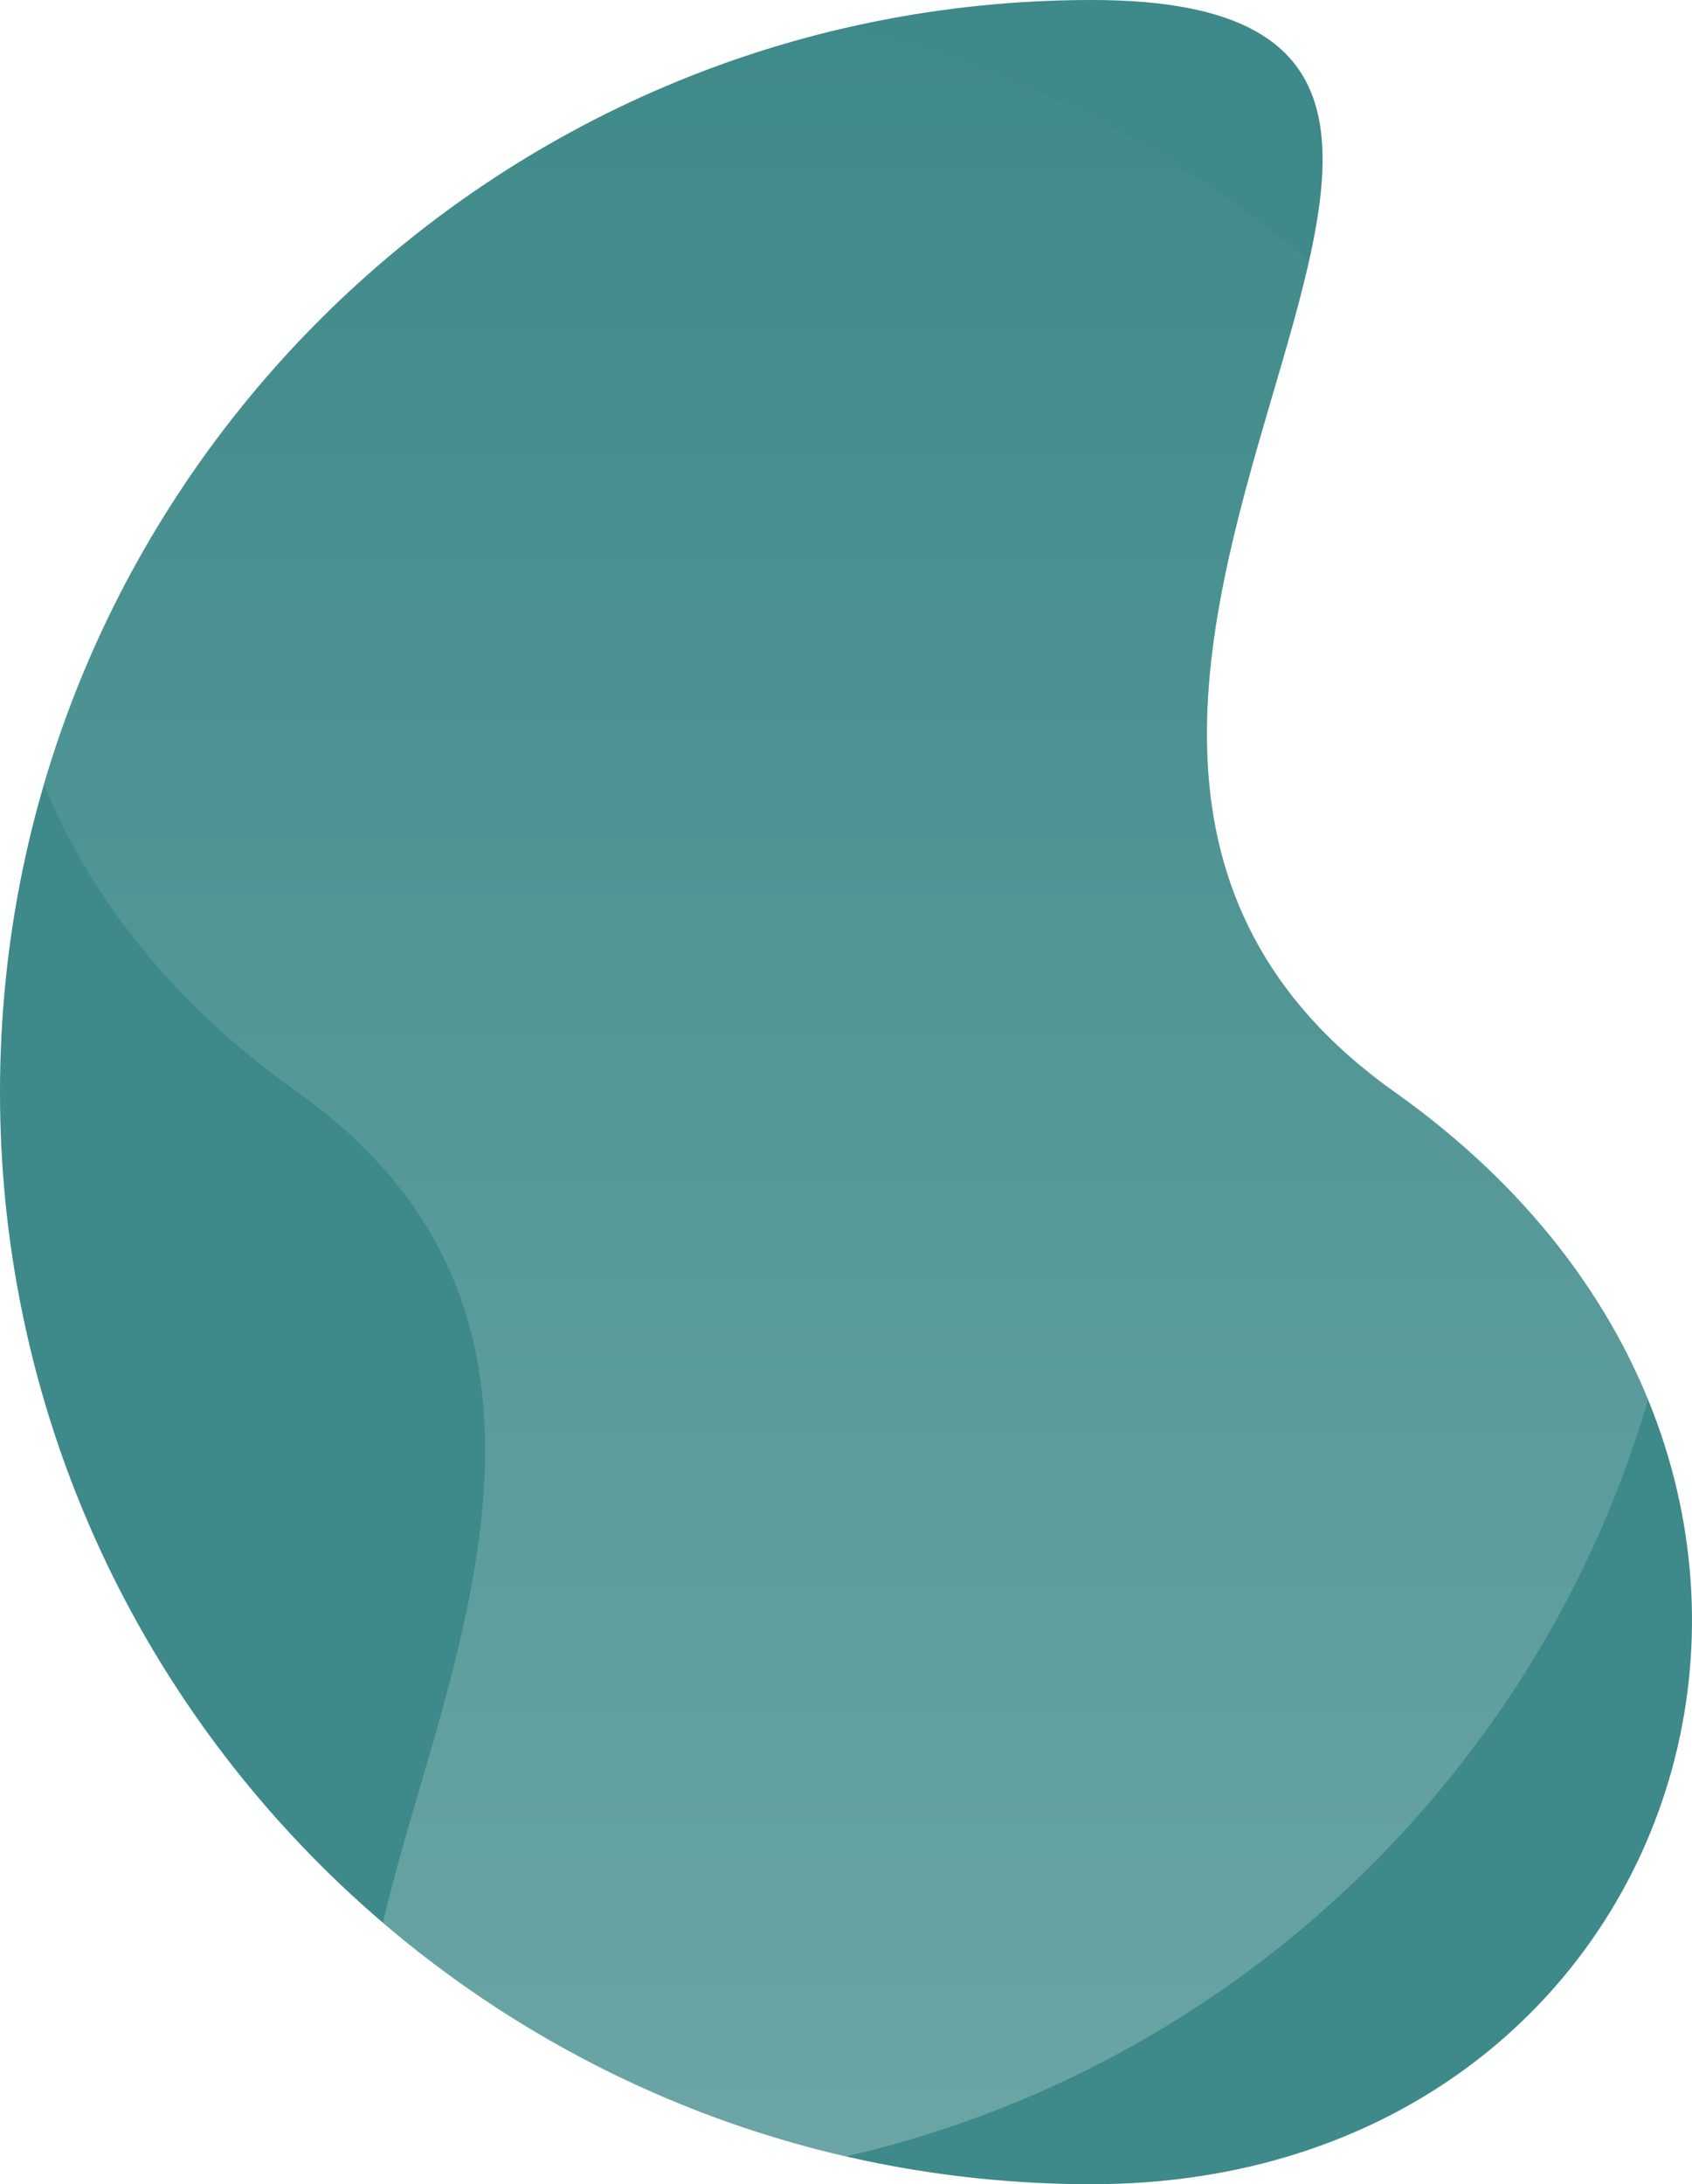
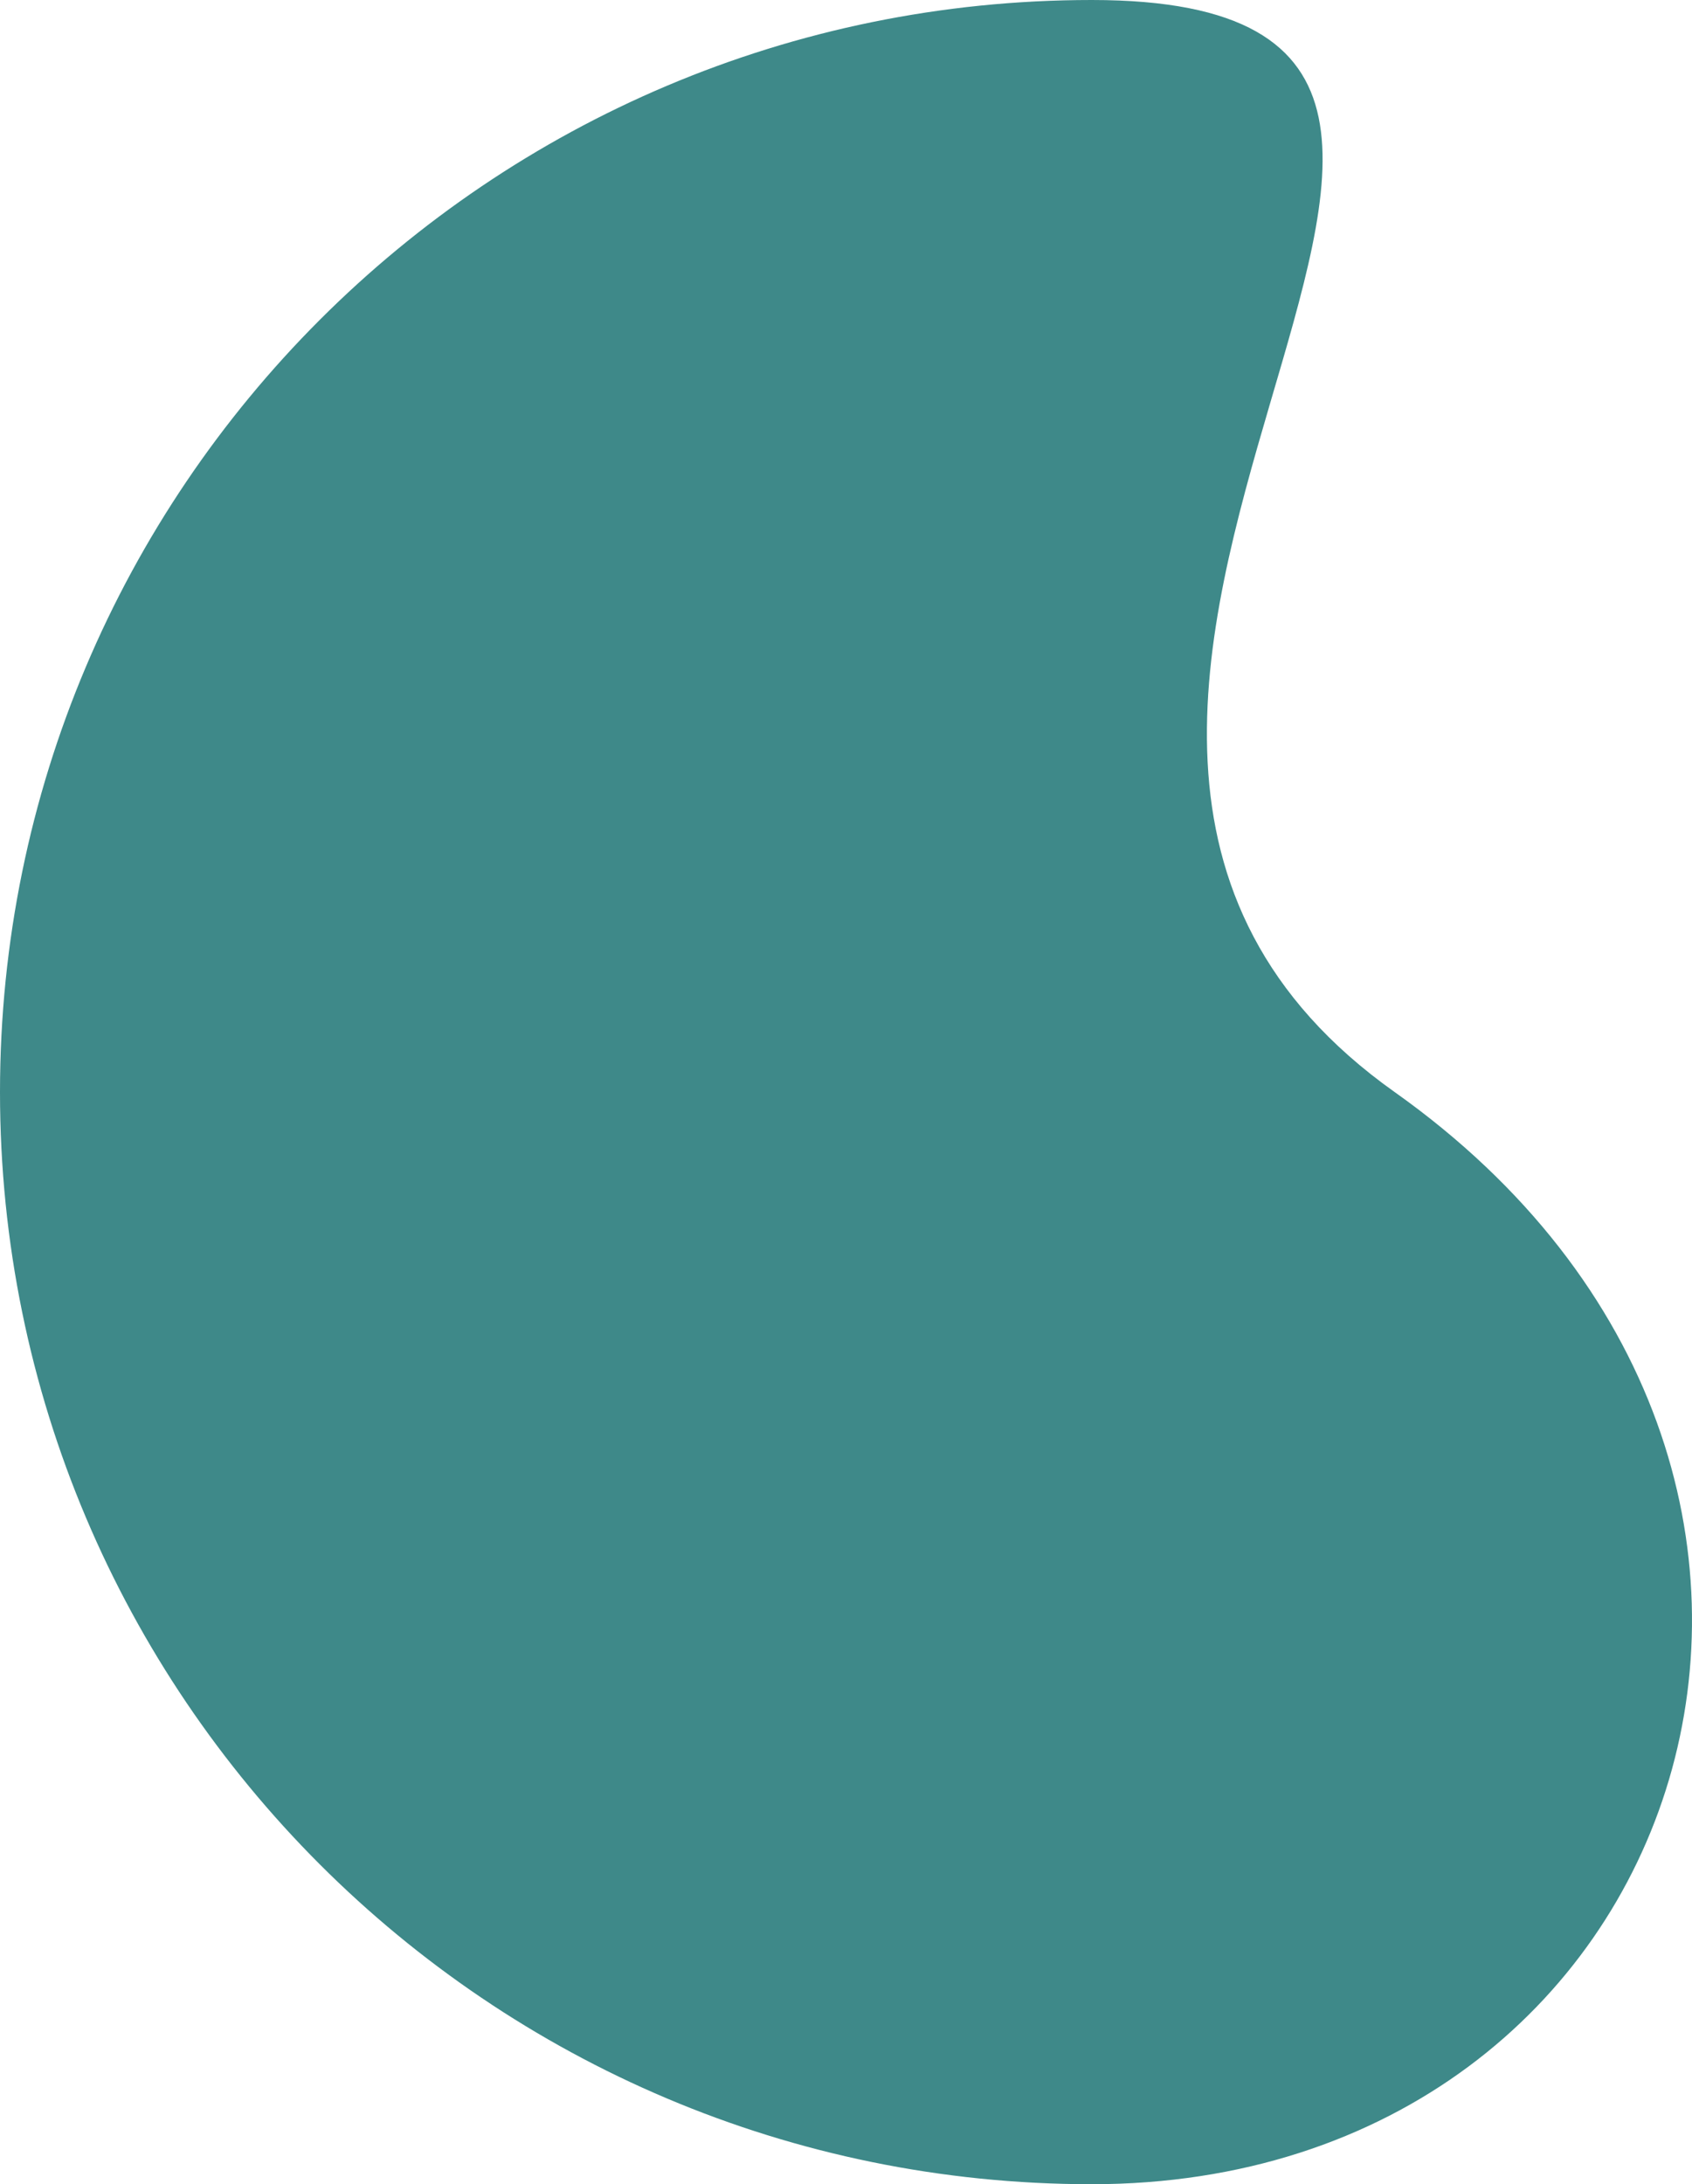
<svg xmlns="http://www.w3.org/2000/svg" height="638.601" viewBox="0 0 494.836 638.601" width="494.836">
  <clipPath id="a">
    <path d="m319.3 0c176.345 0-67.066 208.923 88.593 319.3s87.752 319.3-88.593 319.3-319.3-142.955-319.3-319.3 142.956-319.3 319.3-319.3z" />
  </clipPath>
  <linearGradient id="b" gradientUnits="objectBoundingBox" x1=".5" x2=".5" y1="1">
    <stop offset="0" stop-color="#d8e7e7" />
    <stop offset="1" stop-color="#3E8989" />
  </linearGradient>
  <path d="m319.3 0c176.345 0-67.066 208.923 88.593 319.3s87.752 319.3-88.593 319.3-319.3-142.955-319.3-319.3 142.956-319.3 319.3-319.3z" fill="#3E8989" />
  <g clip-path="url(#a)">
-     <path d="m175.536 638.6c-176.345 0 67.064-208.922-88.593-319.3s-87.752-319.3 88.593-319.3 319.3 142.956 319.3 319.3-142.955 319.3-319.3 319.3z" fill="url(#b)" opacity=".3" />
-   </g>
+     </g>
</svg>